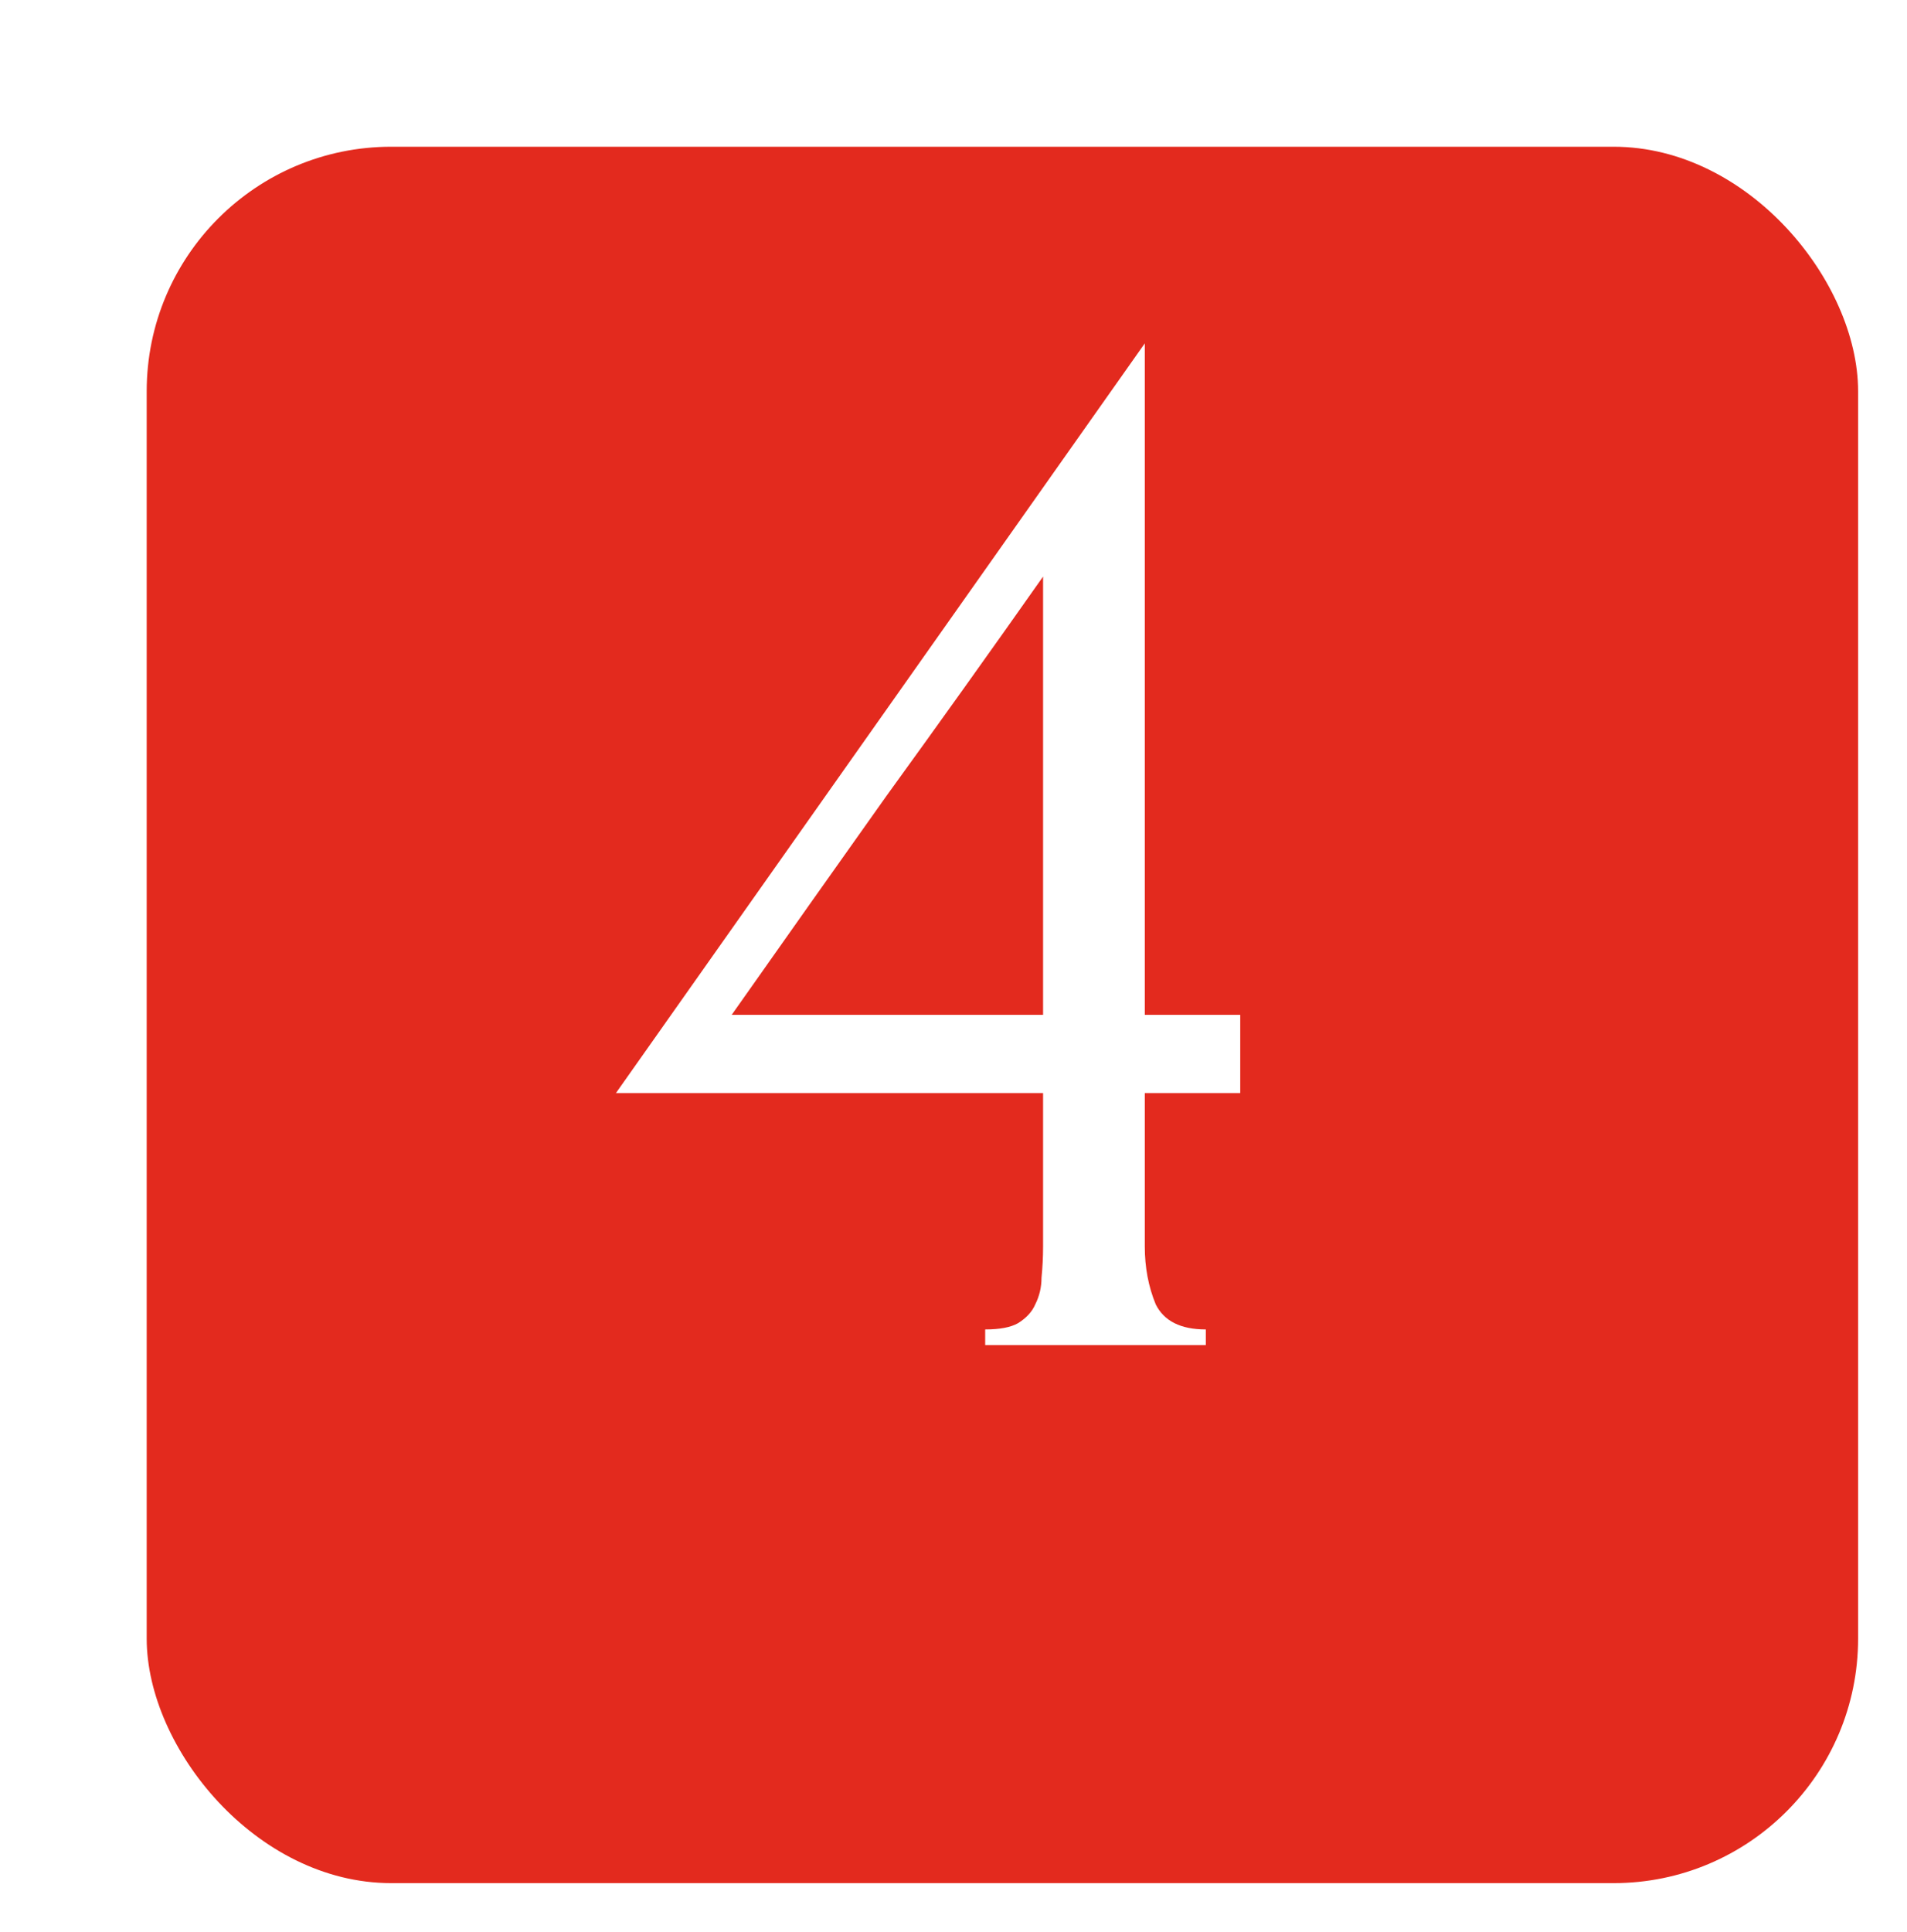
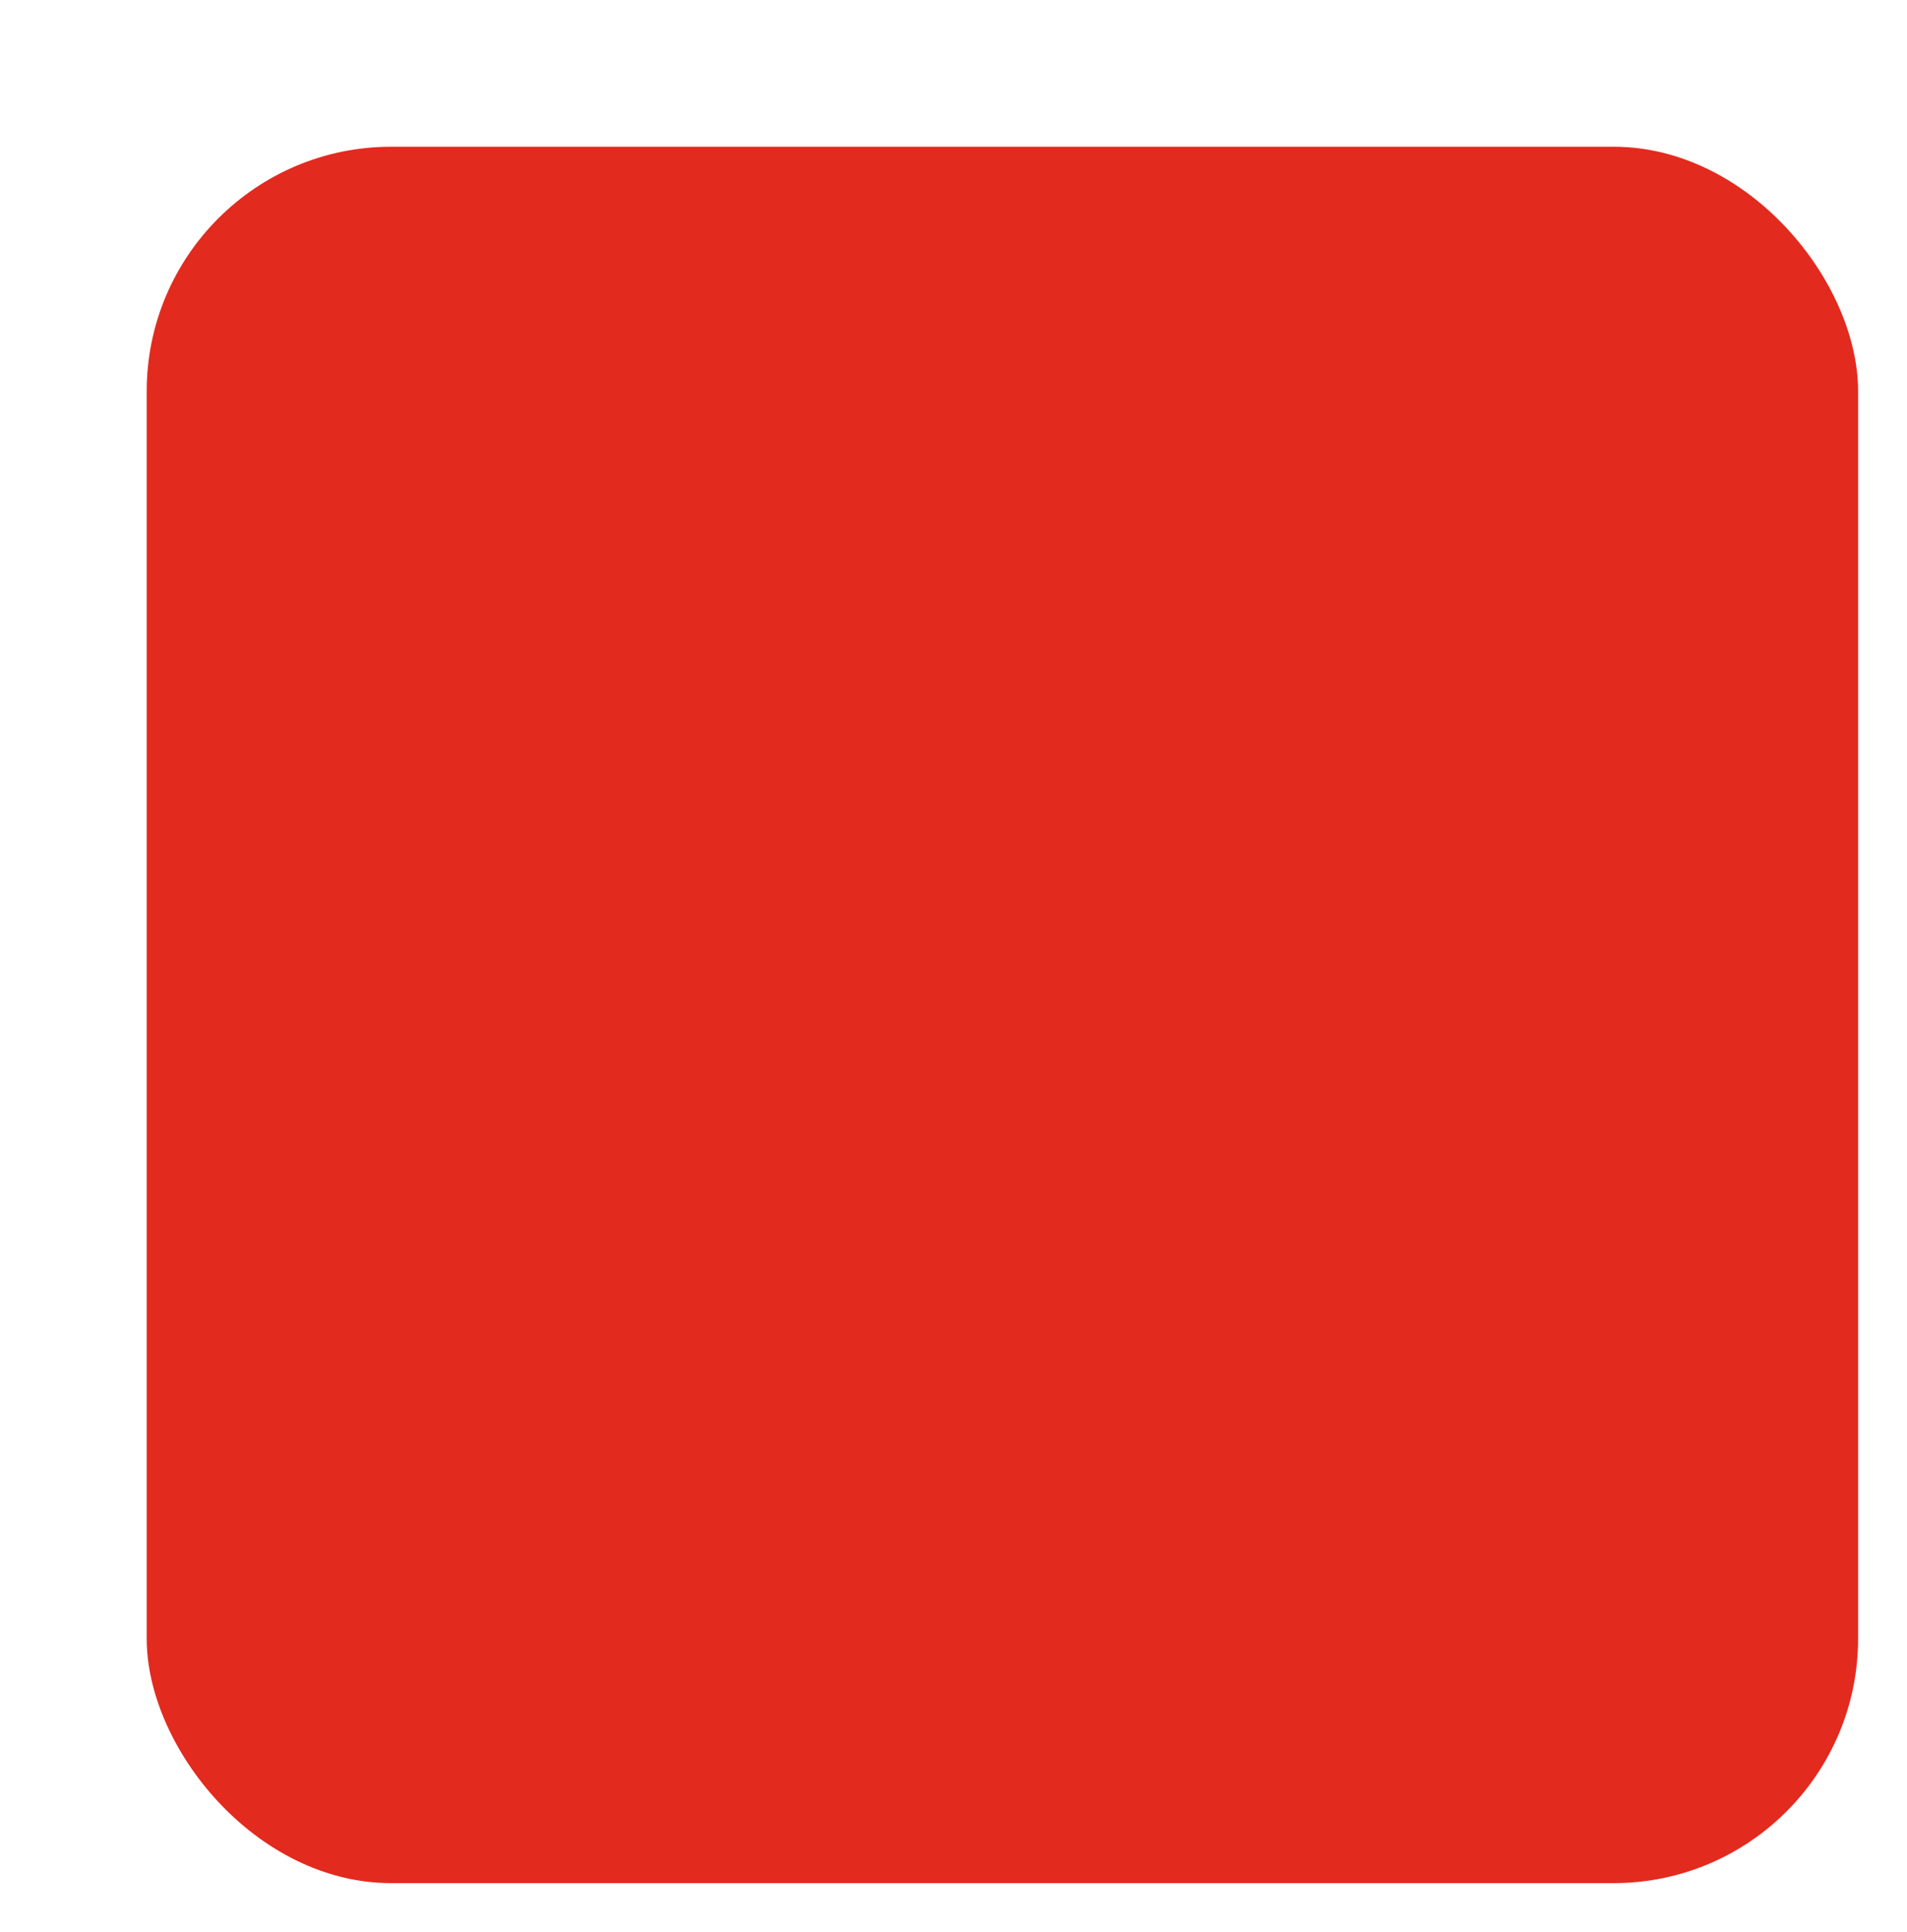
<svg xmlns="http://www.w3.org/2000/svg" width="78" height="79" viewBox="0 0 78 79" fill="none">
  <g filter="url(#filter0_di_485_12)">
    <rect x="4" width="70" height="71" rx="10" fill="#E32A1E" />
  </g>
-   <path d="M40.296 55V54.36C40.893 54.36 41.341 54.275 41.64 54.104C41.981 53.891 42.216 53.635 42.344 53.336C42.515 52.995 42.6 52.632 42.6 52.248C42.643 51.821 42.664 51.395 42.664 50.968V44.696H25.192L46.824 14.04V41.496H50.728V44.696H46.824V50.968C46.824 51.821 46.973 52.611 47.272 53.336C47.613 54.019 48.296 54.36 49.32 54.36V55H40.296ZM42.664 23.576C40.531 26.605 38.397 29.592 36.264 32.536C34.173 35.48 32.061 38.467 29.928 41.496H42.664V23.576Z" fill="white" />
  <defs>
    <filter id="filter0_di_485_12" x="0" y="0" width="78" height="79" filterUnits="userSpaceOnUse" color-interpolation-filters="sRGB">
      <feFlood flood-opacity="0" result="BackgroundImageFix" />
      <feColorMatrix in="SourceAlpha" type="matrix" values="0 0 0 0 0 0 0 0 0 0 0 0 0 0 0 0 0 0 127 0" result="hardAlpha" />
      <feOffset dy="4" />
      <feGaussianBlur stdDeviation="2" />
      <feComposite in2="hardAlpha" operator="out" />
      <feColorMatrix type="matrix" values="0 0 0 0 0 0 0 0 0 0 0 0 0 0 0 0 0 0 0.25 0" />
      <feBlend mode="normal" in2="BackgroundImageFix" result="effect1_dropShadow_485_12" />
      <feBlend mode="normal" in="SourceGraphic" in2="effect1_dropShadow_485_12" result="shape" />
      <feColorMatrix in="SourceAlpha" type="matrix" values="0 0 0 0 0 0 0 0 0 0 0 0 0 0 0 0 0 0 127 0" result="hardAlpha" />
      <feMorphology radius="2" operator="erode" in="SourceAlpha" result="effect2_innerShadow_485_12" />
      <feOffset dx="2" dy="2" />
      <feGaussianBlur stdDeviation="13.75" />
      <feComposite in2="hardAlpha" operator="arithmetic" k2="-1" k3="1" />
      <feColorMatrix type="matrix" values="0 0 0 0 1 0 0 0 0 1 0 0 0 0 1 0 0 0 0.3 0" />
      <feBlend mode="normal" in2="shape" result="effect2_innerShadow_485_12" />
    </filter>
  </defs>
</svg>